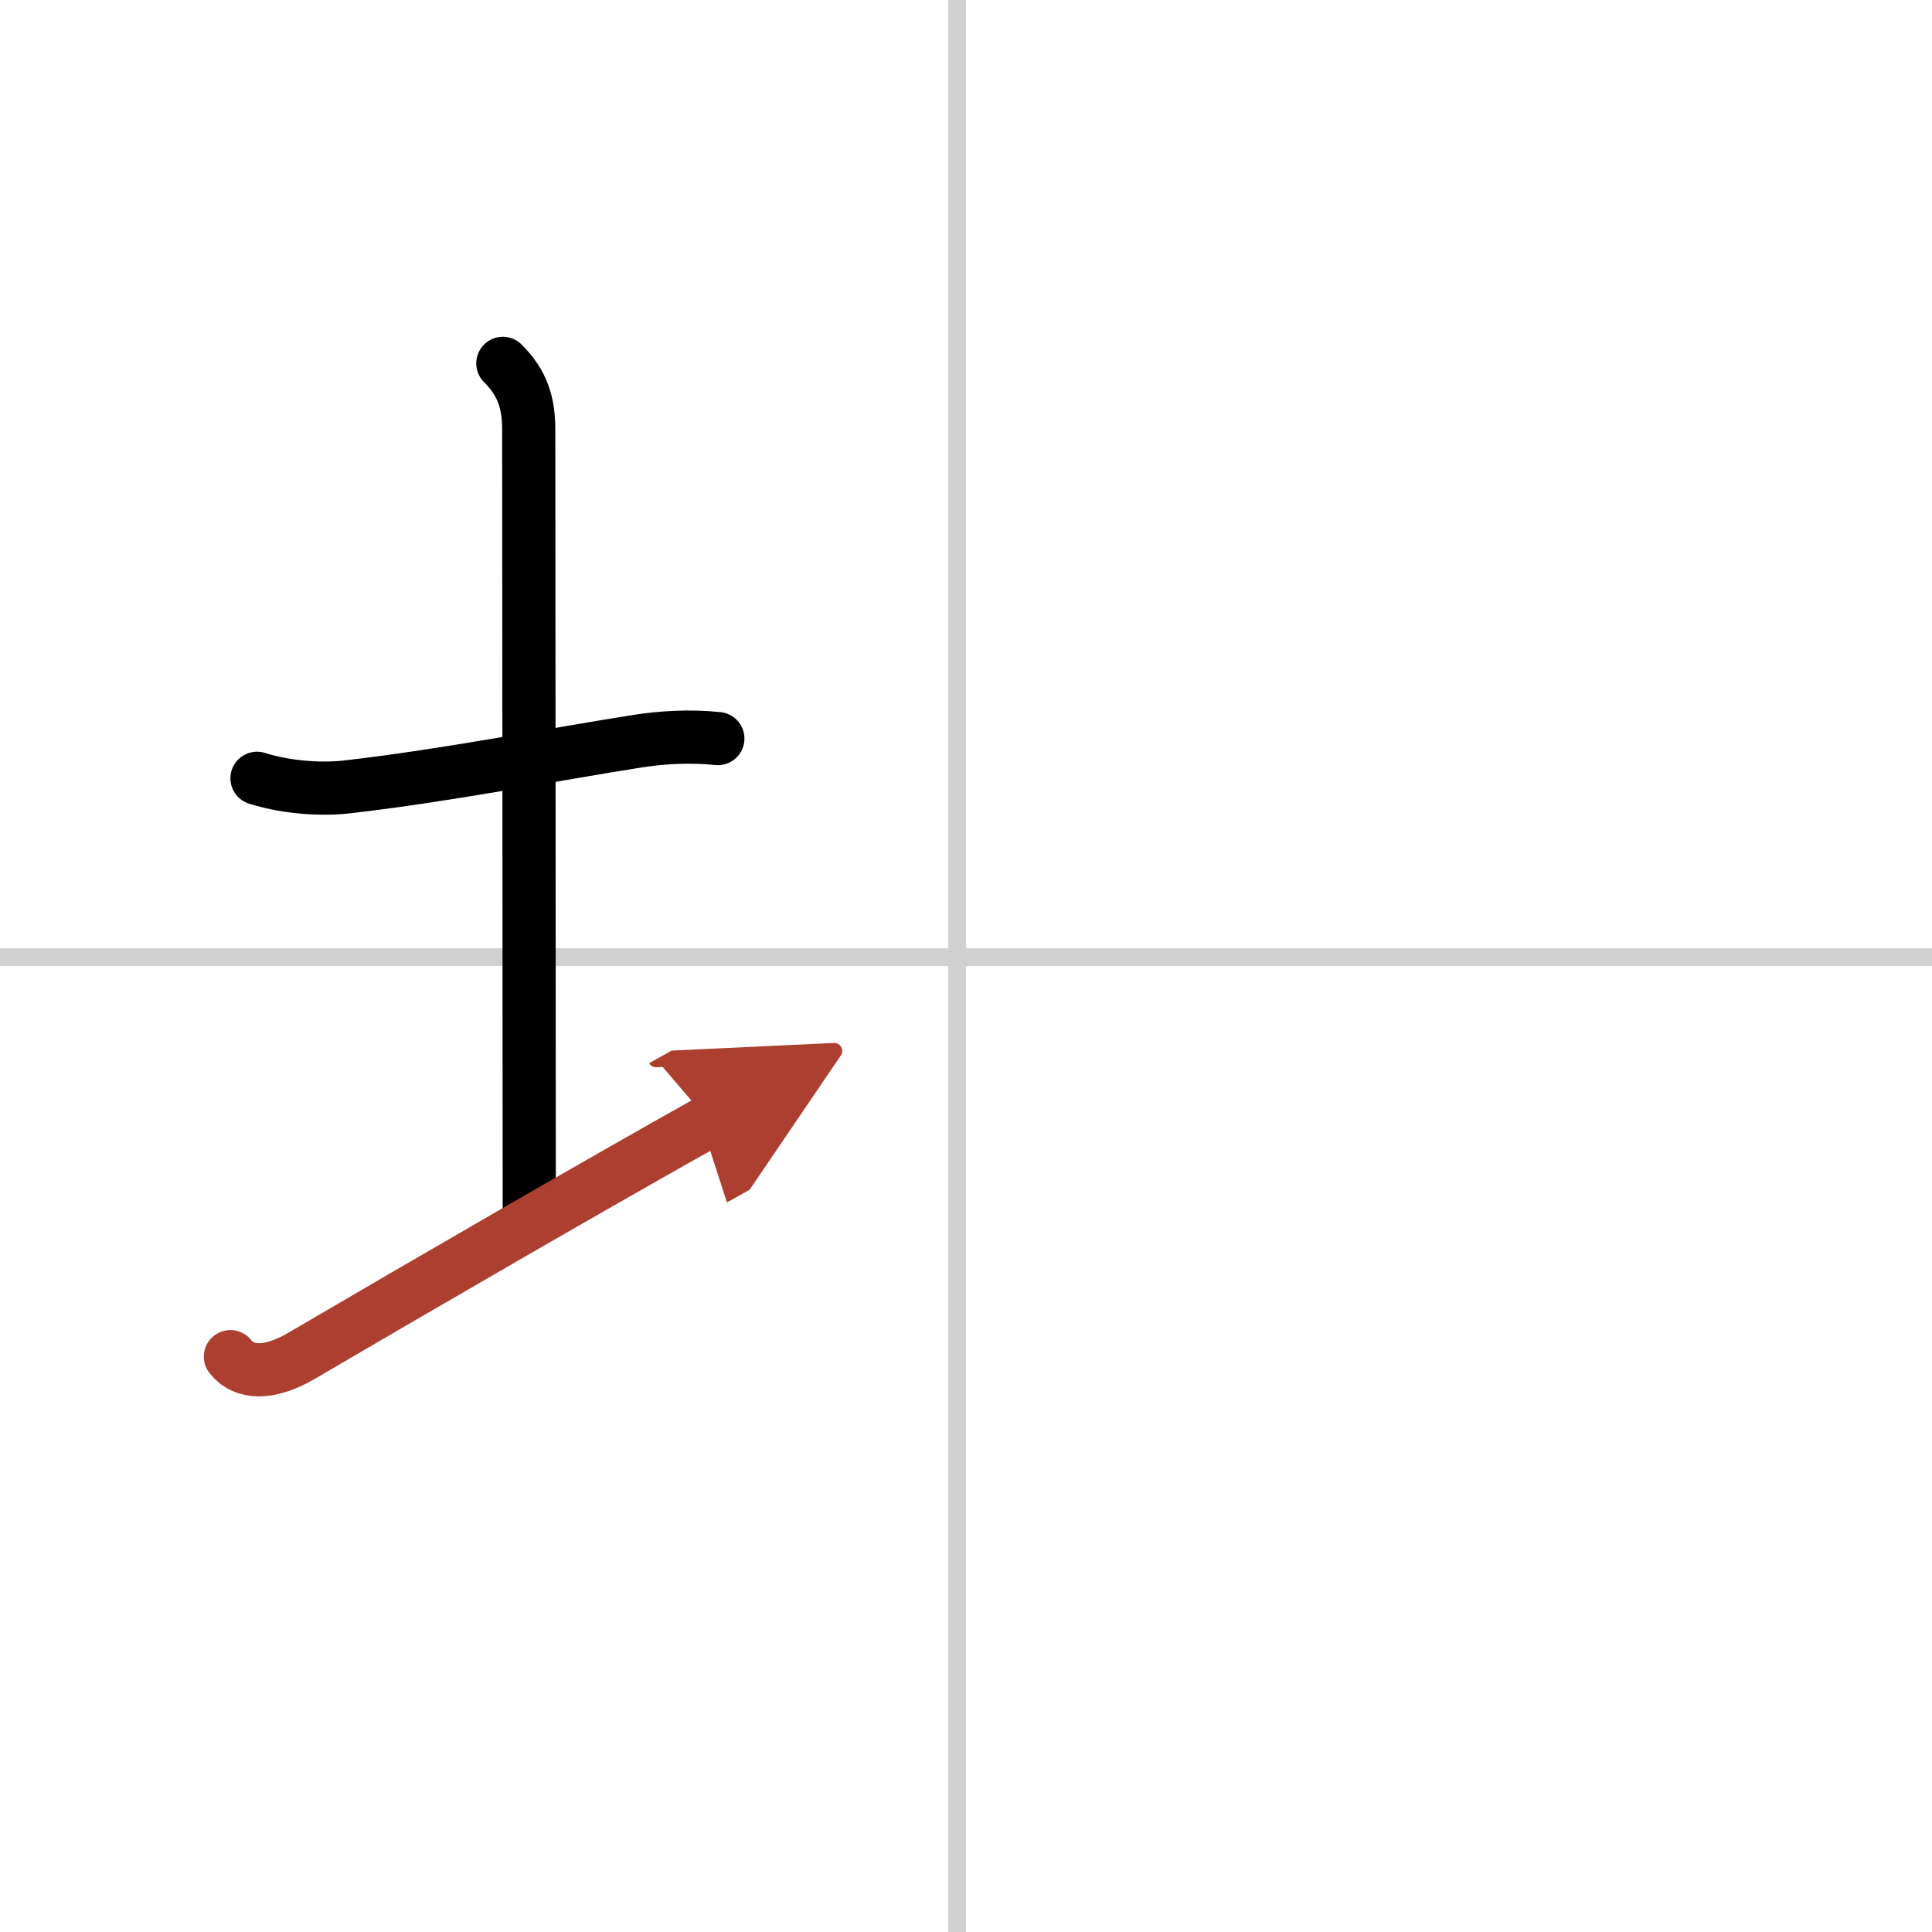
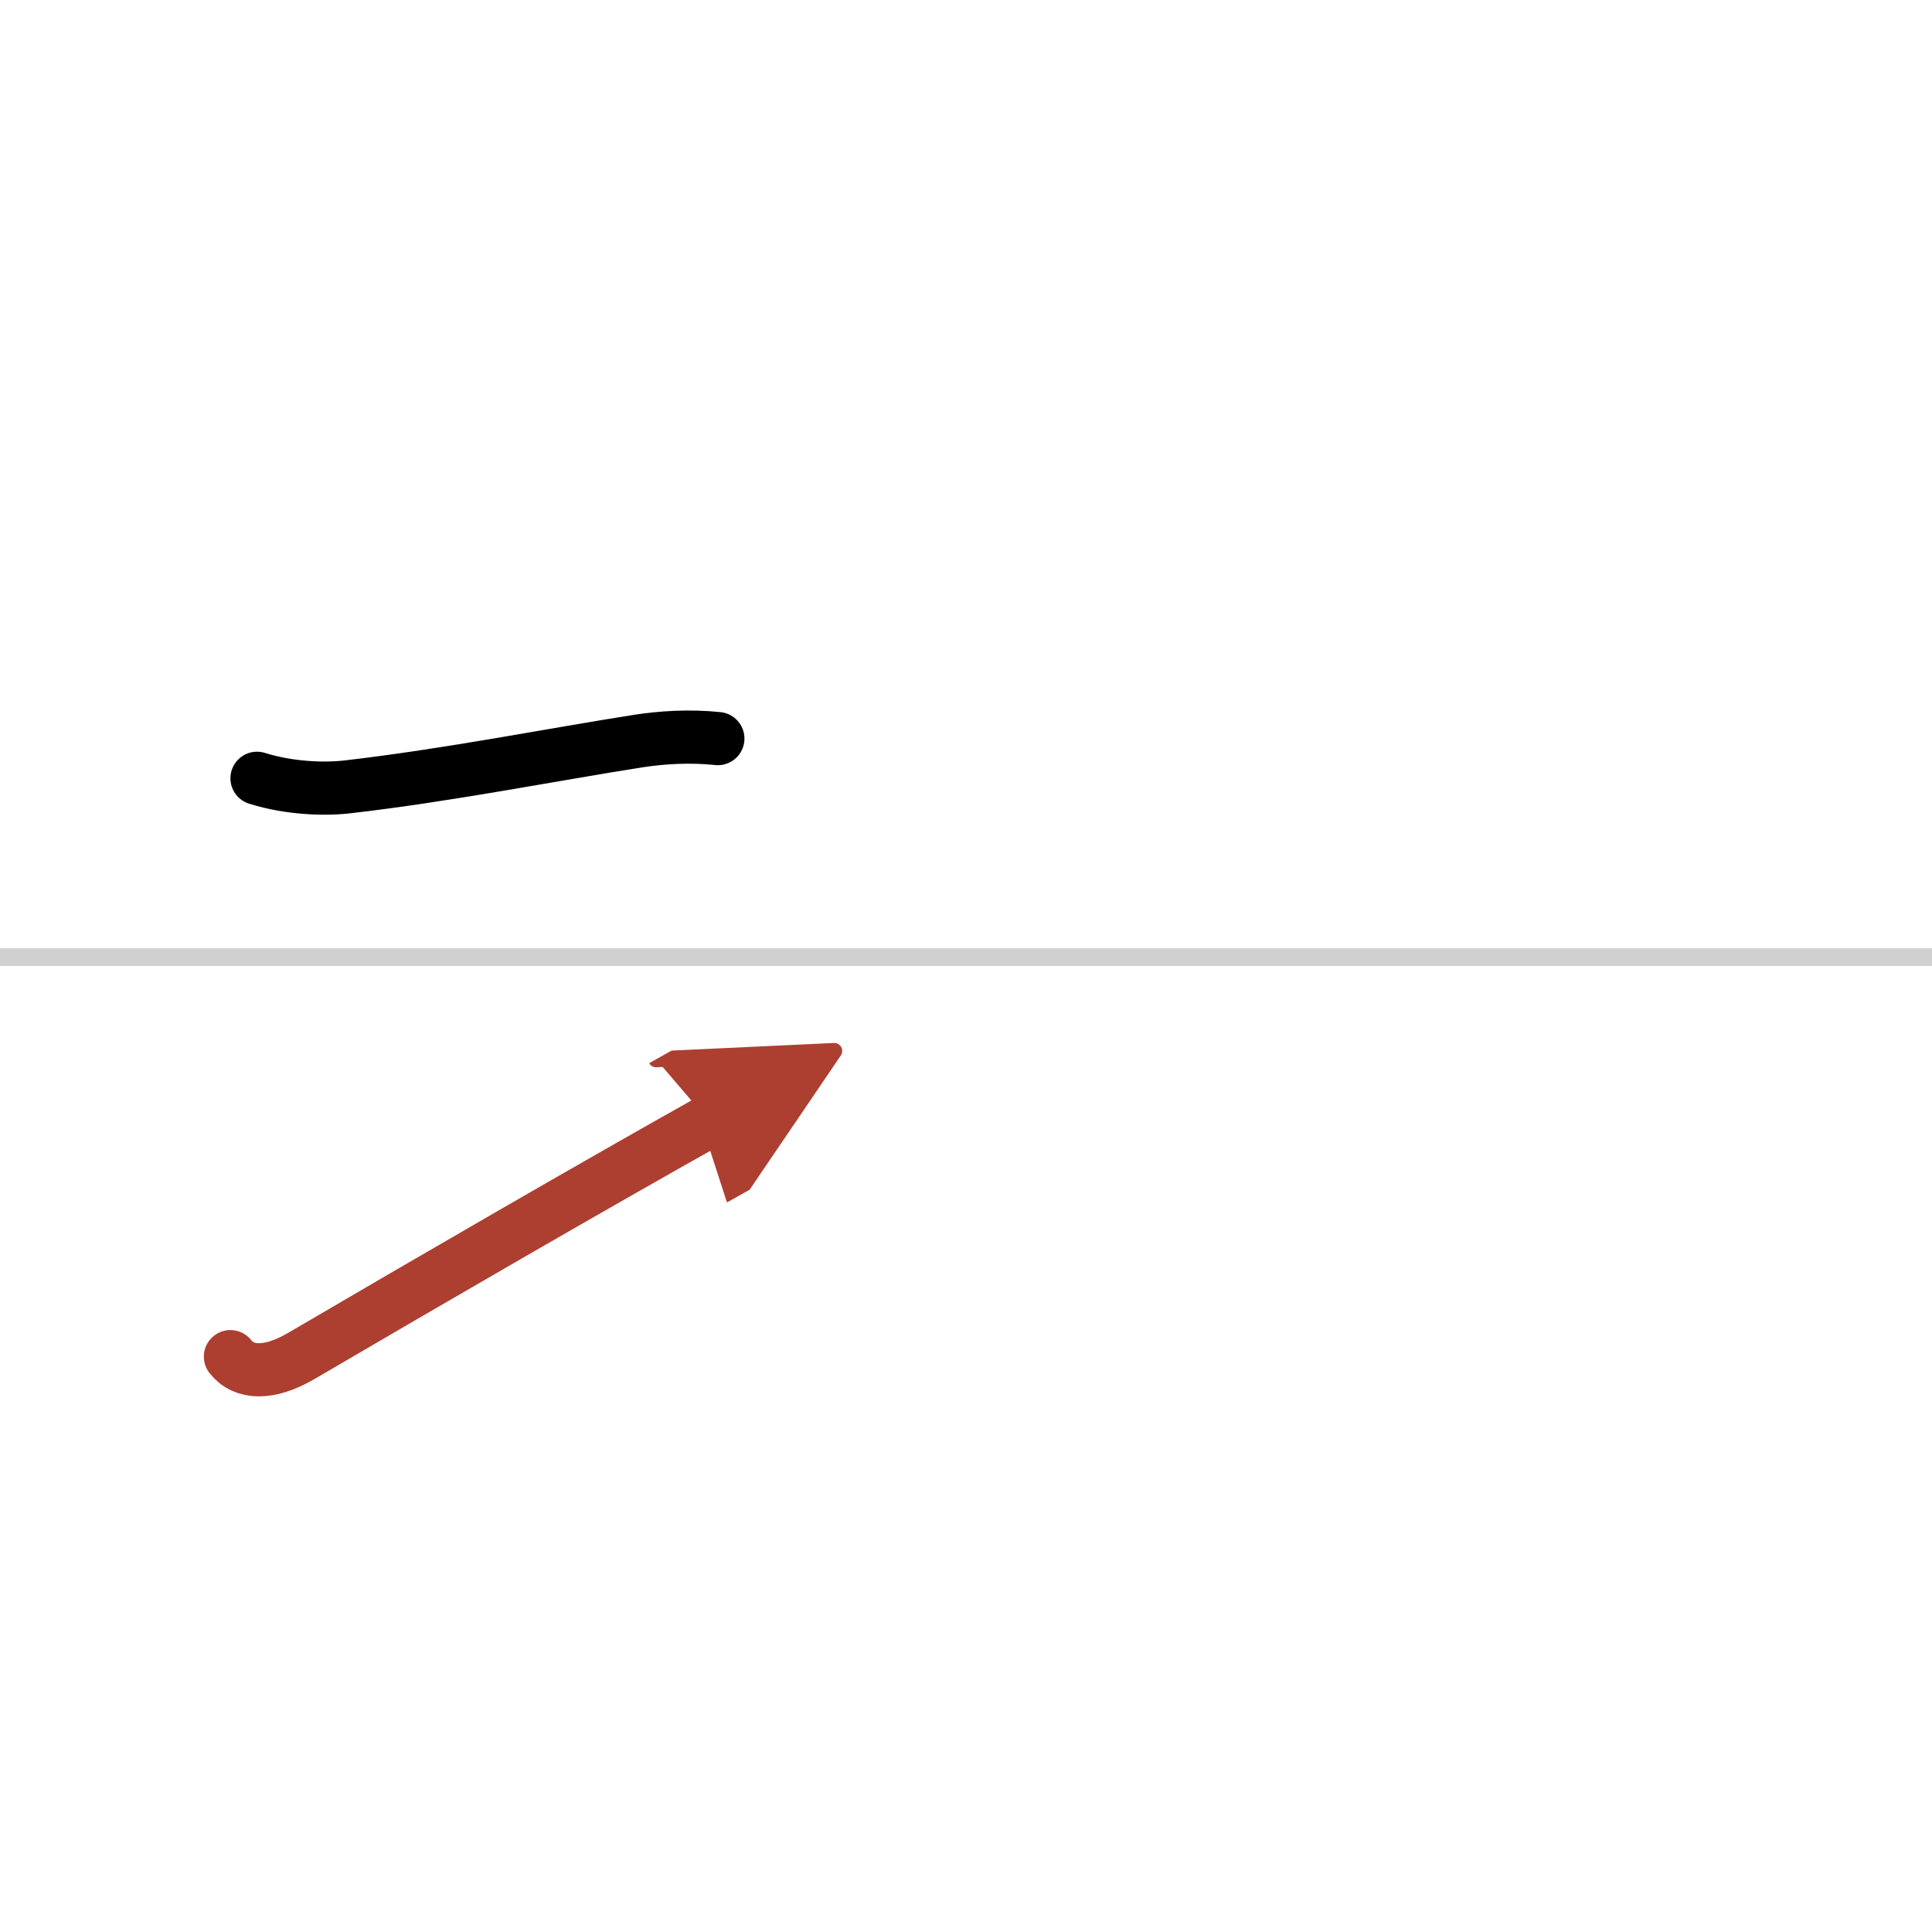
<svg xmlns="http://www.w3.org/2000/svg" width="400" height="400" viewBox="0 0 109 109">
  <defs>
    <marker id="a" markerWidth="4" orient="auto" refX="1" refY="5" viewBox="0 0 10 10">
      <polyline points="0 0 10 5 0 10 1 5" fill="#ad3f31" stroke="#ad3f31" />
    </marker>
  </defs>
  <g fill="none" stroke="#000" stroke-linecap="round" stroke-linejoin="round" stroke-width="3">
    <rect width="100%" height="100%" fill="#fff" stroke="#fff" />
-     <line x1="54" x2="54" y2="109" stroke="#d0d0d0" stroke-width="1" />
    <line x2="109" y1="54" y2="54" stroke="#d0d0d0" stroke-width="1" />
    <path d="m14.5 43.91c1.88 0.59 3.9 0.63 5.13 0.48 5.58-0.64 11.71-1.85 16.38-2.58 1.3-0.2 2.87-0.31 4.49-0.14" />
-     <path d="m28.37 20.5c1.13 1.13 1.46 2.25 1.46 3.75 0 7.25 0.03 33.25 0.03 44" />
    <path d="m13 76.54c0.75 0.96 2.17 1.03 4-0.04 7.25-4.25 16.75-9.75 23-13.25" marker-end="url(#a)" stroke="#ad3f31" />
  </g>
</svg>